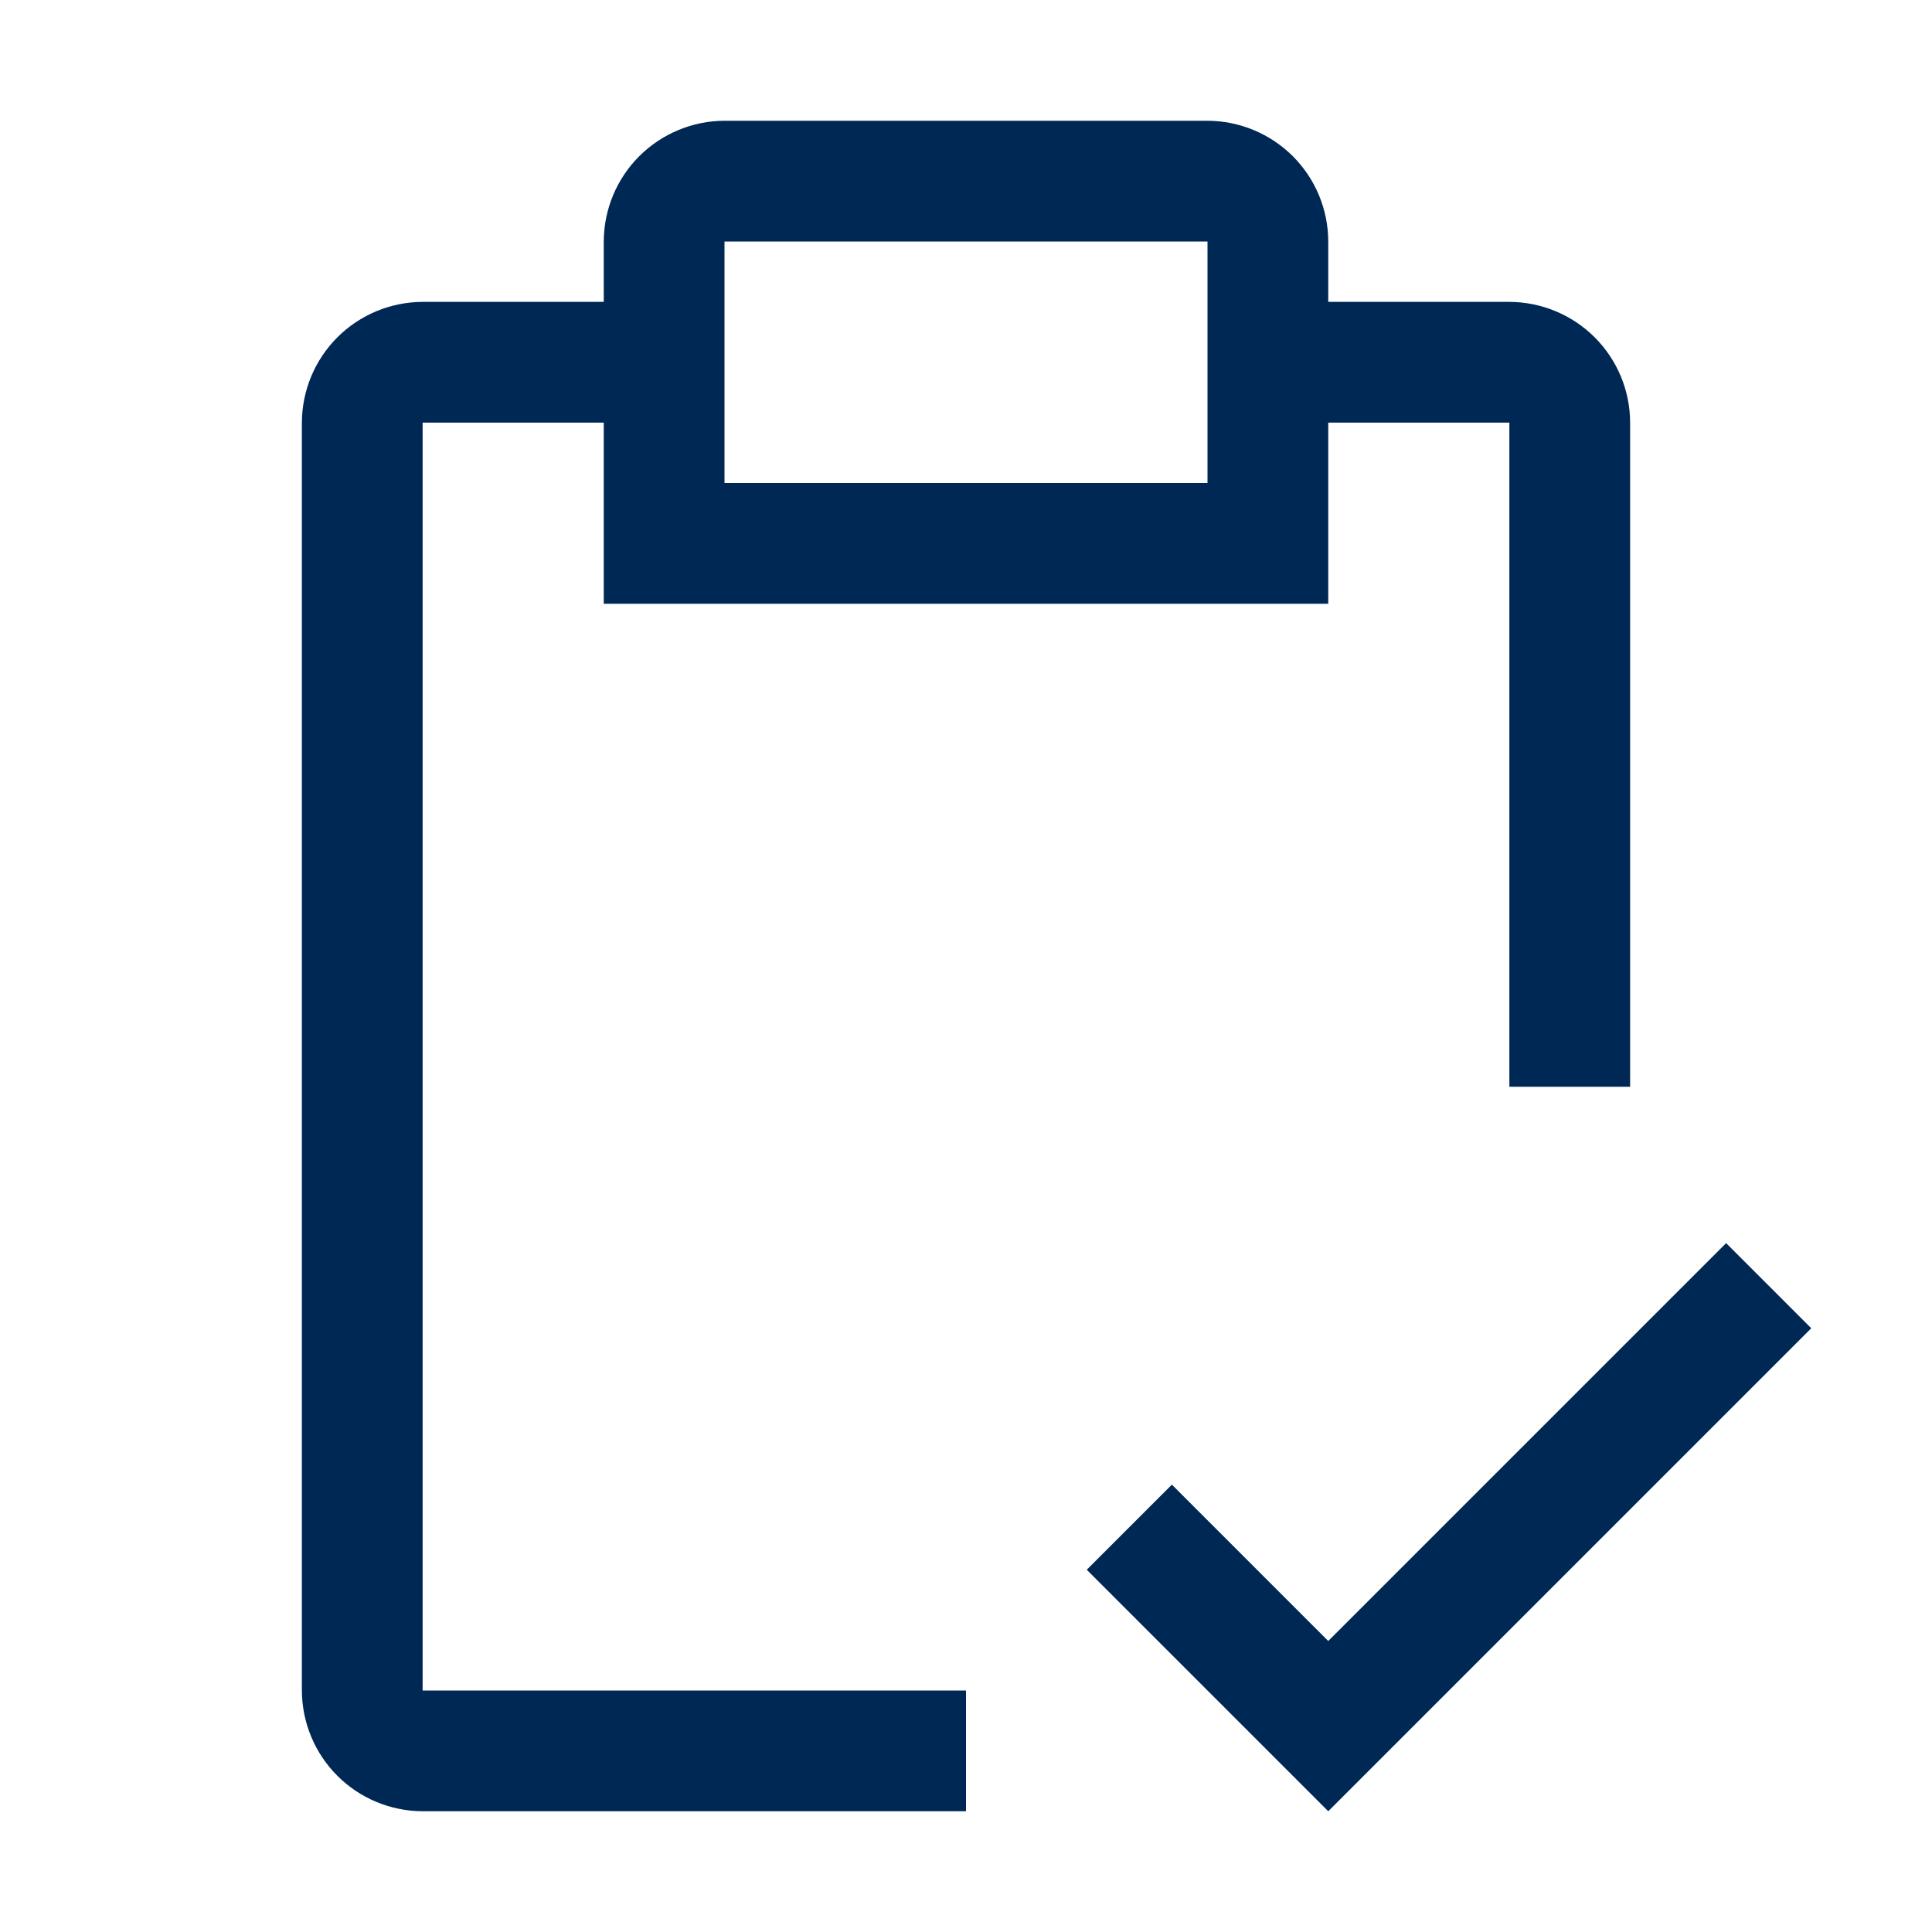
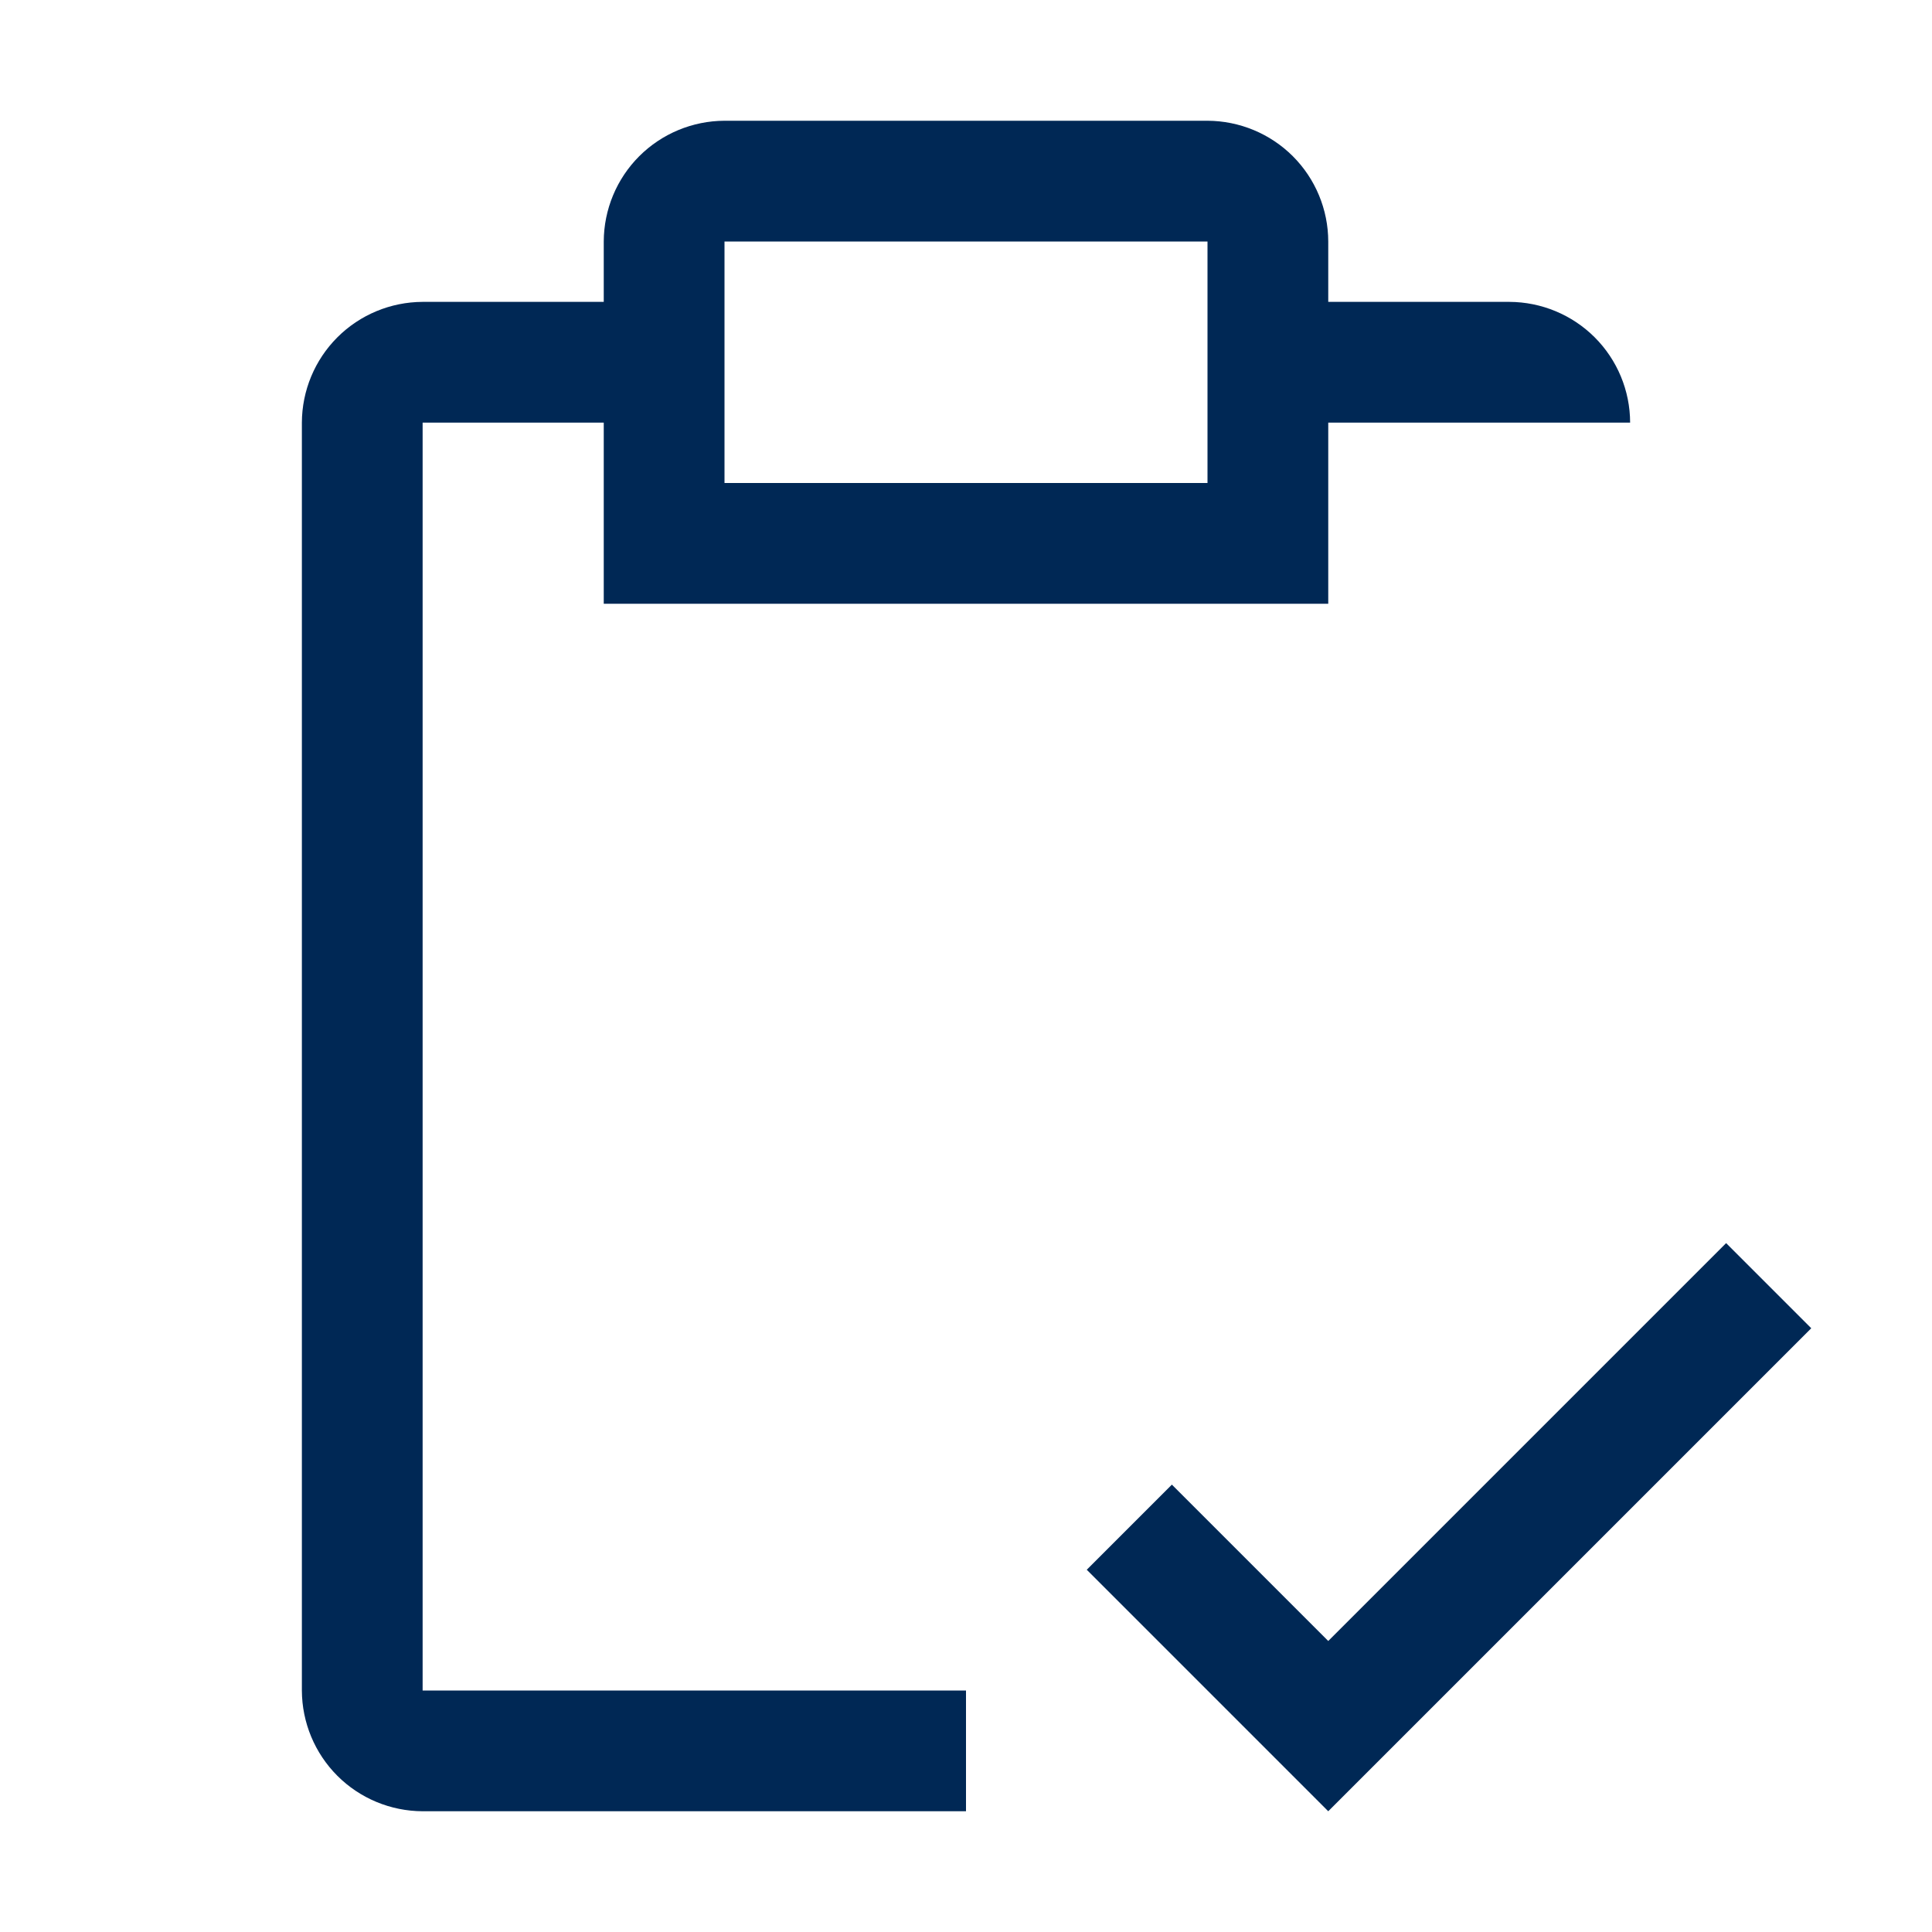
<svg xmlns="http://www.w3.org/2000/svg" width="32" height="32" viewBox="0 0 32 32" fill="none">
-   <path fill-rule="evenodd" clip-rule="evenodd" d="M22 5H25C25.53 5.002 26.038 5.213 26.413 5.587C26.788 5.962 26.999 6.47 27 7V18H25V7H22V10H10V7H7V28H16V30H7C6.47 29.998 5.962 29.787 5.588 29.413C5.213 29.038 5.002 28.53 5 28V7C5.002 6.47 5.213 5.962 5.588 5.587C5.962 5.213 6.47 5.002 7 5H10V4C10.002 3.47 10.213 2.962 10.588 2.587C10.963 2.213 11.47 2.002 12 2H20C20.53 2.002 21.038 2.213 21.413 2.587C21.788 2.962 21.999 3.47 22 4V5ZM12 8H20V4H12V8ZM19.41 24.59L22 27.18L28.59 20.59L30 22L22 30L18 26L19.41 24.59Z" fill="#002855" />
+   <path fill-rule="evenodd" clip-rule="evenodd" d="M22 5H25C25.53 5.002 26.038 5.213 26.413 5.587C26.788 5.962 26.999 6.47 27 7V18V7H22V10H10V7H7V28H16V30H7C6.47 29.998 5.962 29.787 5.588 29.413C5.213 29.038 5.002 28.53 5 28V7C5.002 6.47 5.213 5.962 5.588 5.587C5.962 5.213 6.47 5.002 7 5H10V4C10.002 3.47 10.213 2.962 10.588 2.587C10.963 2.213 11.47 2.002 12 2H20C20.53 2.002 21.038 2.213 21.413 2.587C21.788 2.962 21.999 3.47 22 4V5ZM12 8H20V4H12V8ZM19.41 24.59L22 27.18L28.59 20.59L30 22L22 30L18 26L19.41 24.59Z" fill="#002855" />
</svg>